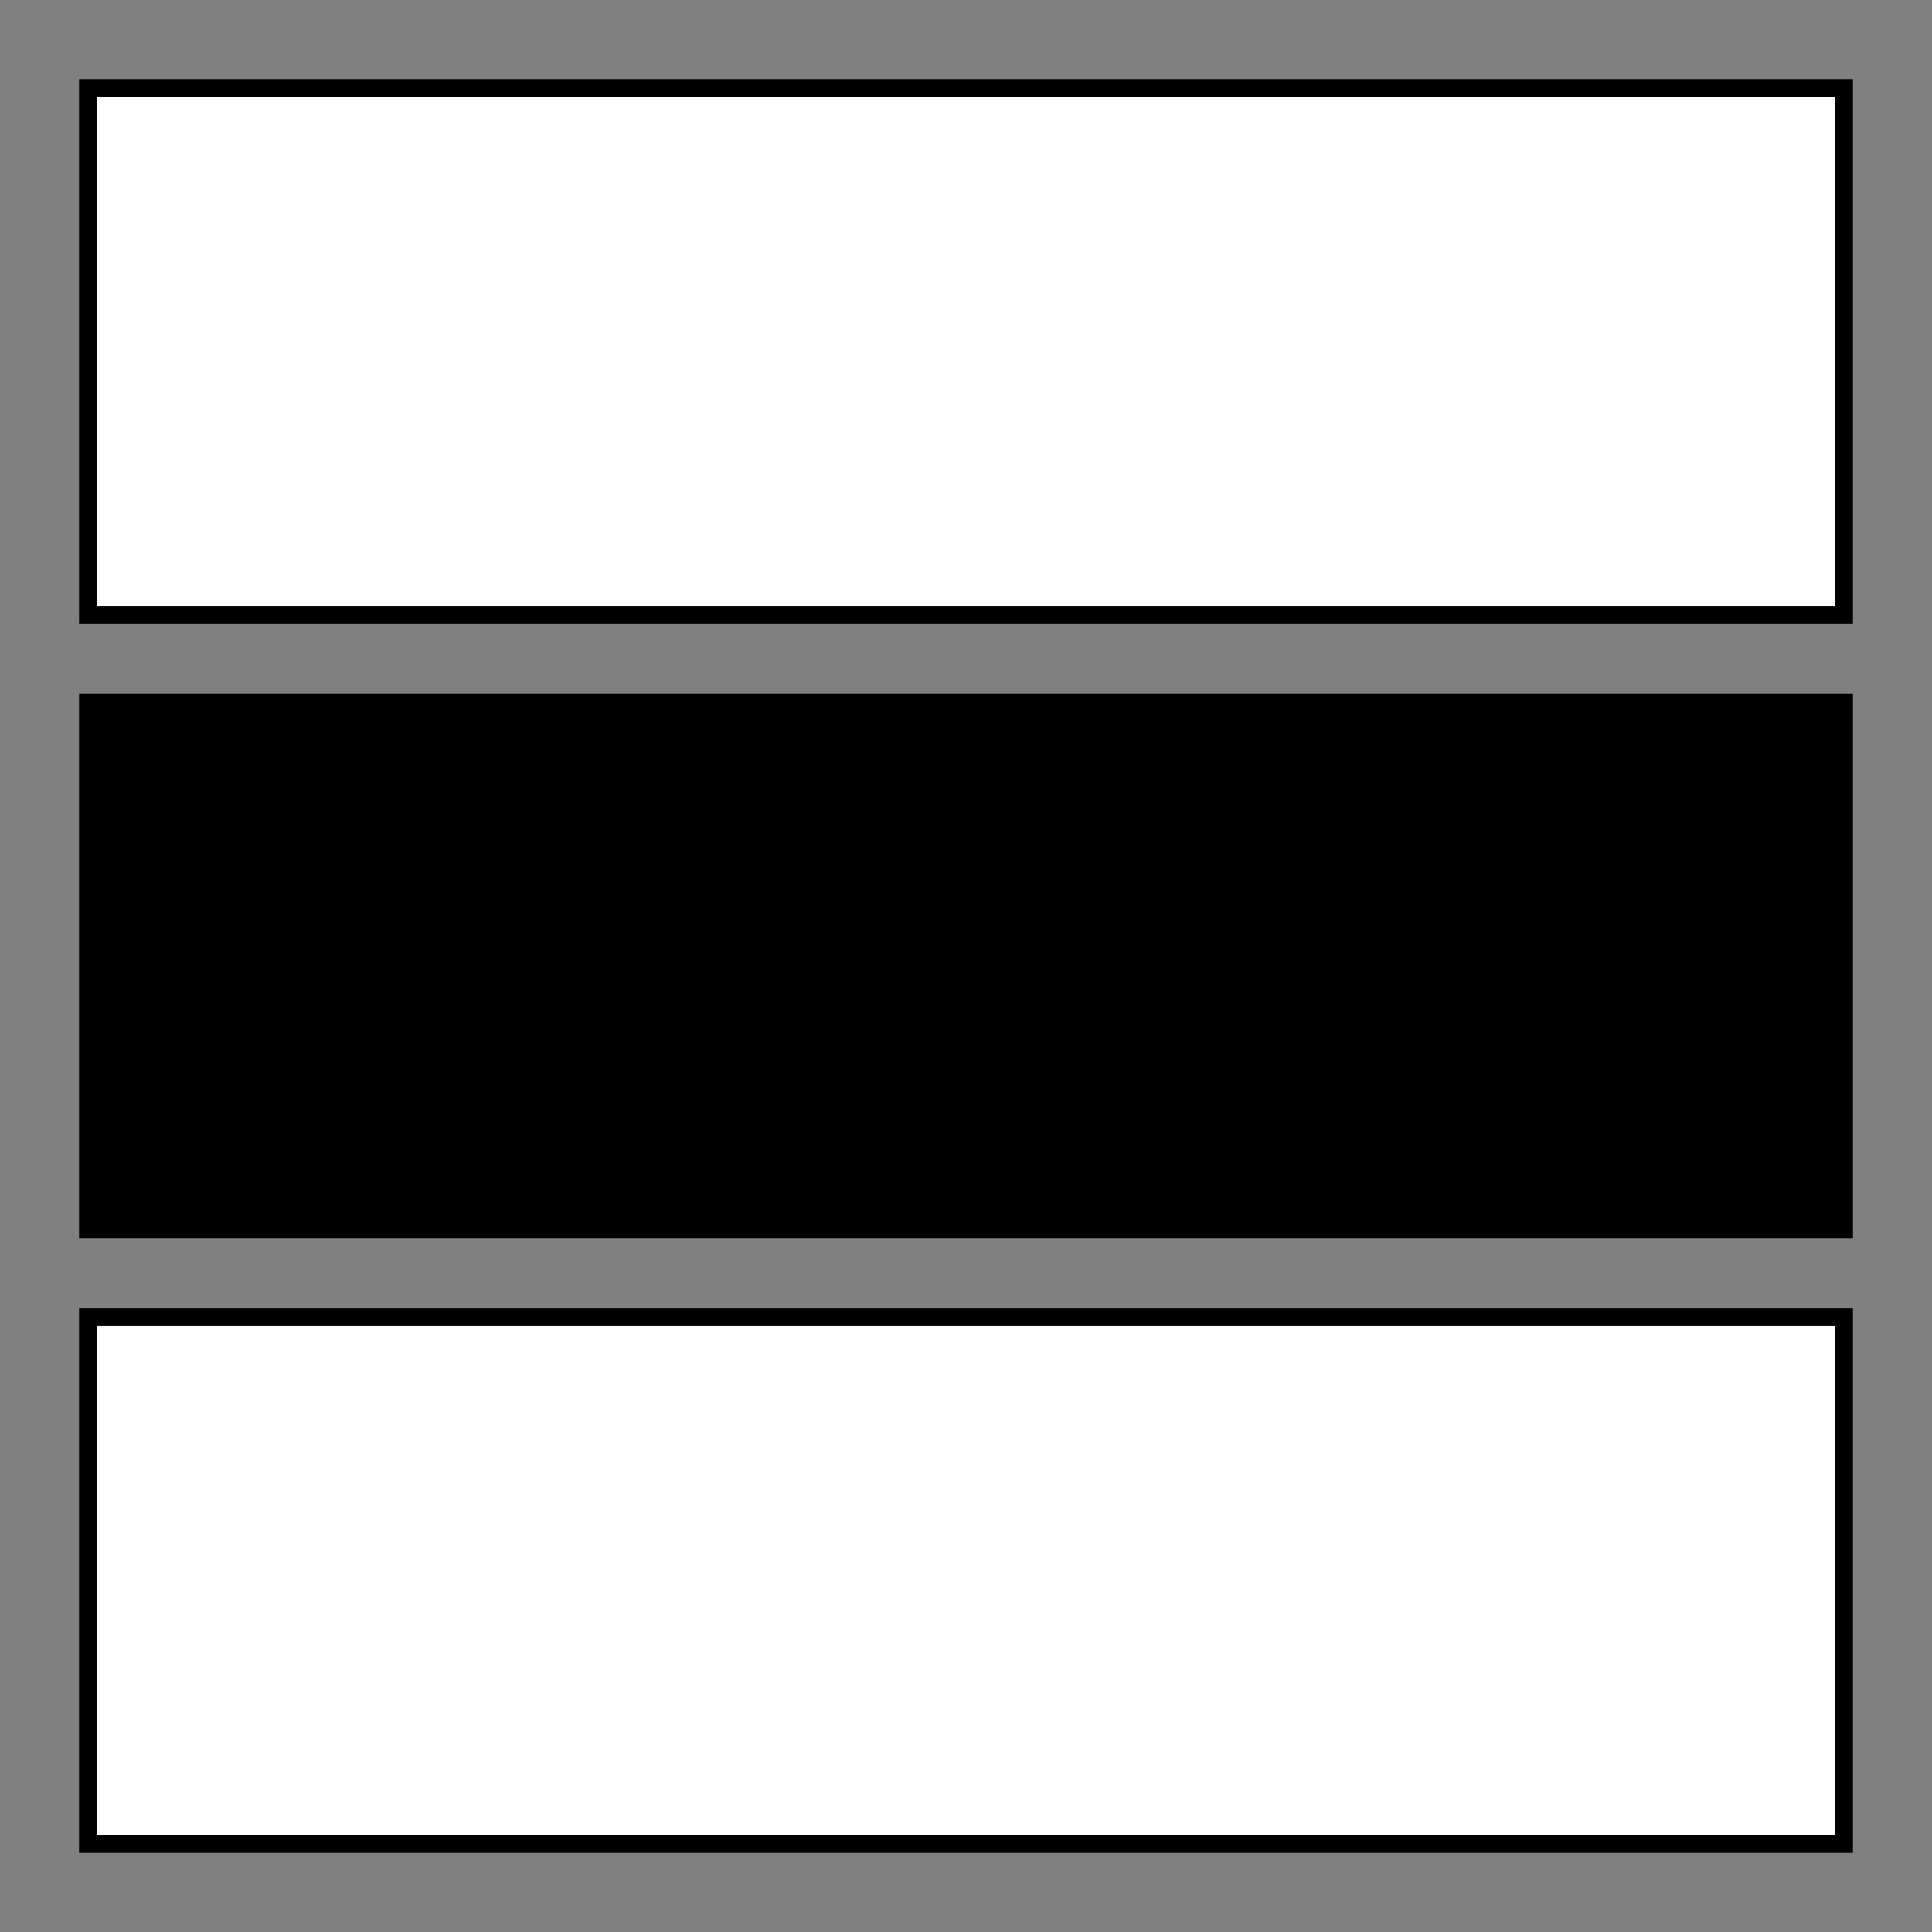
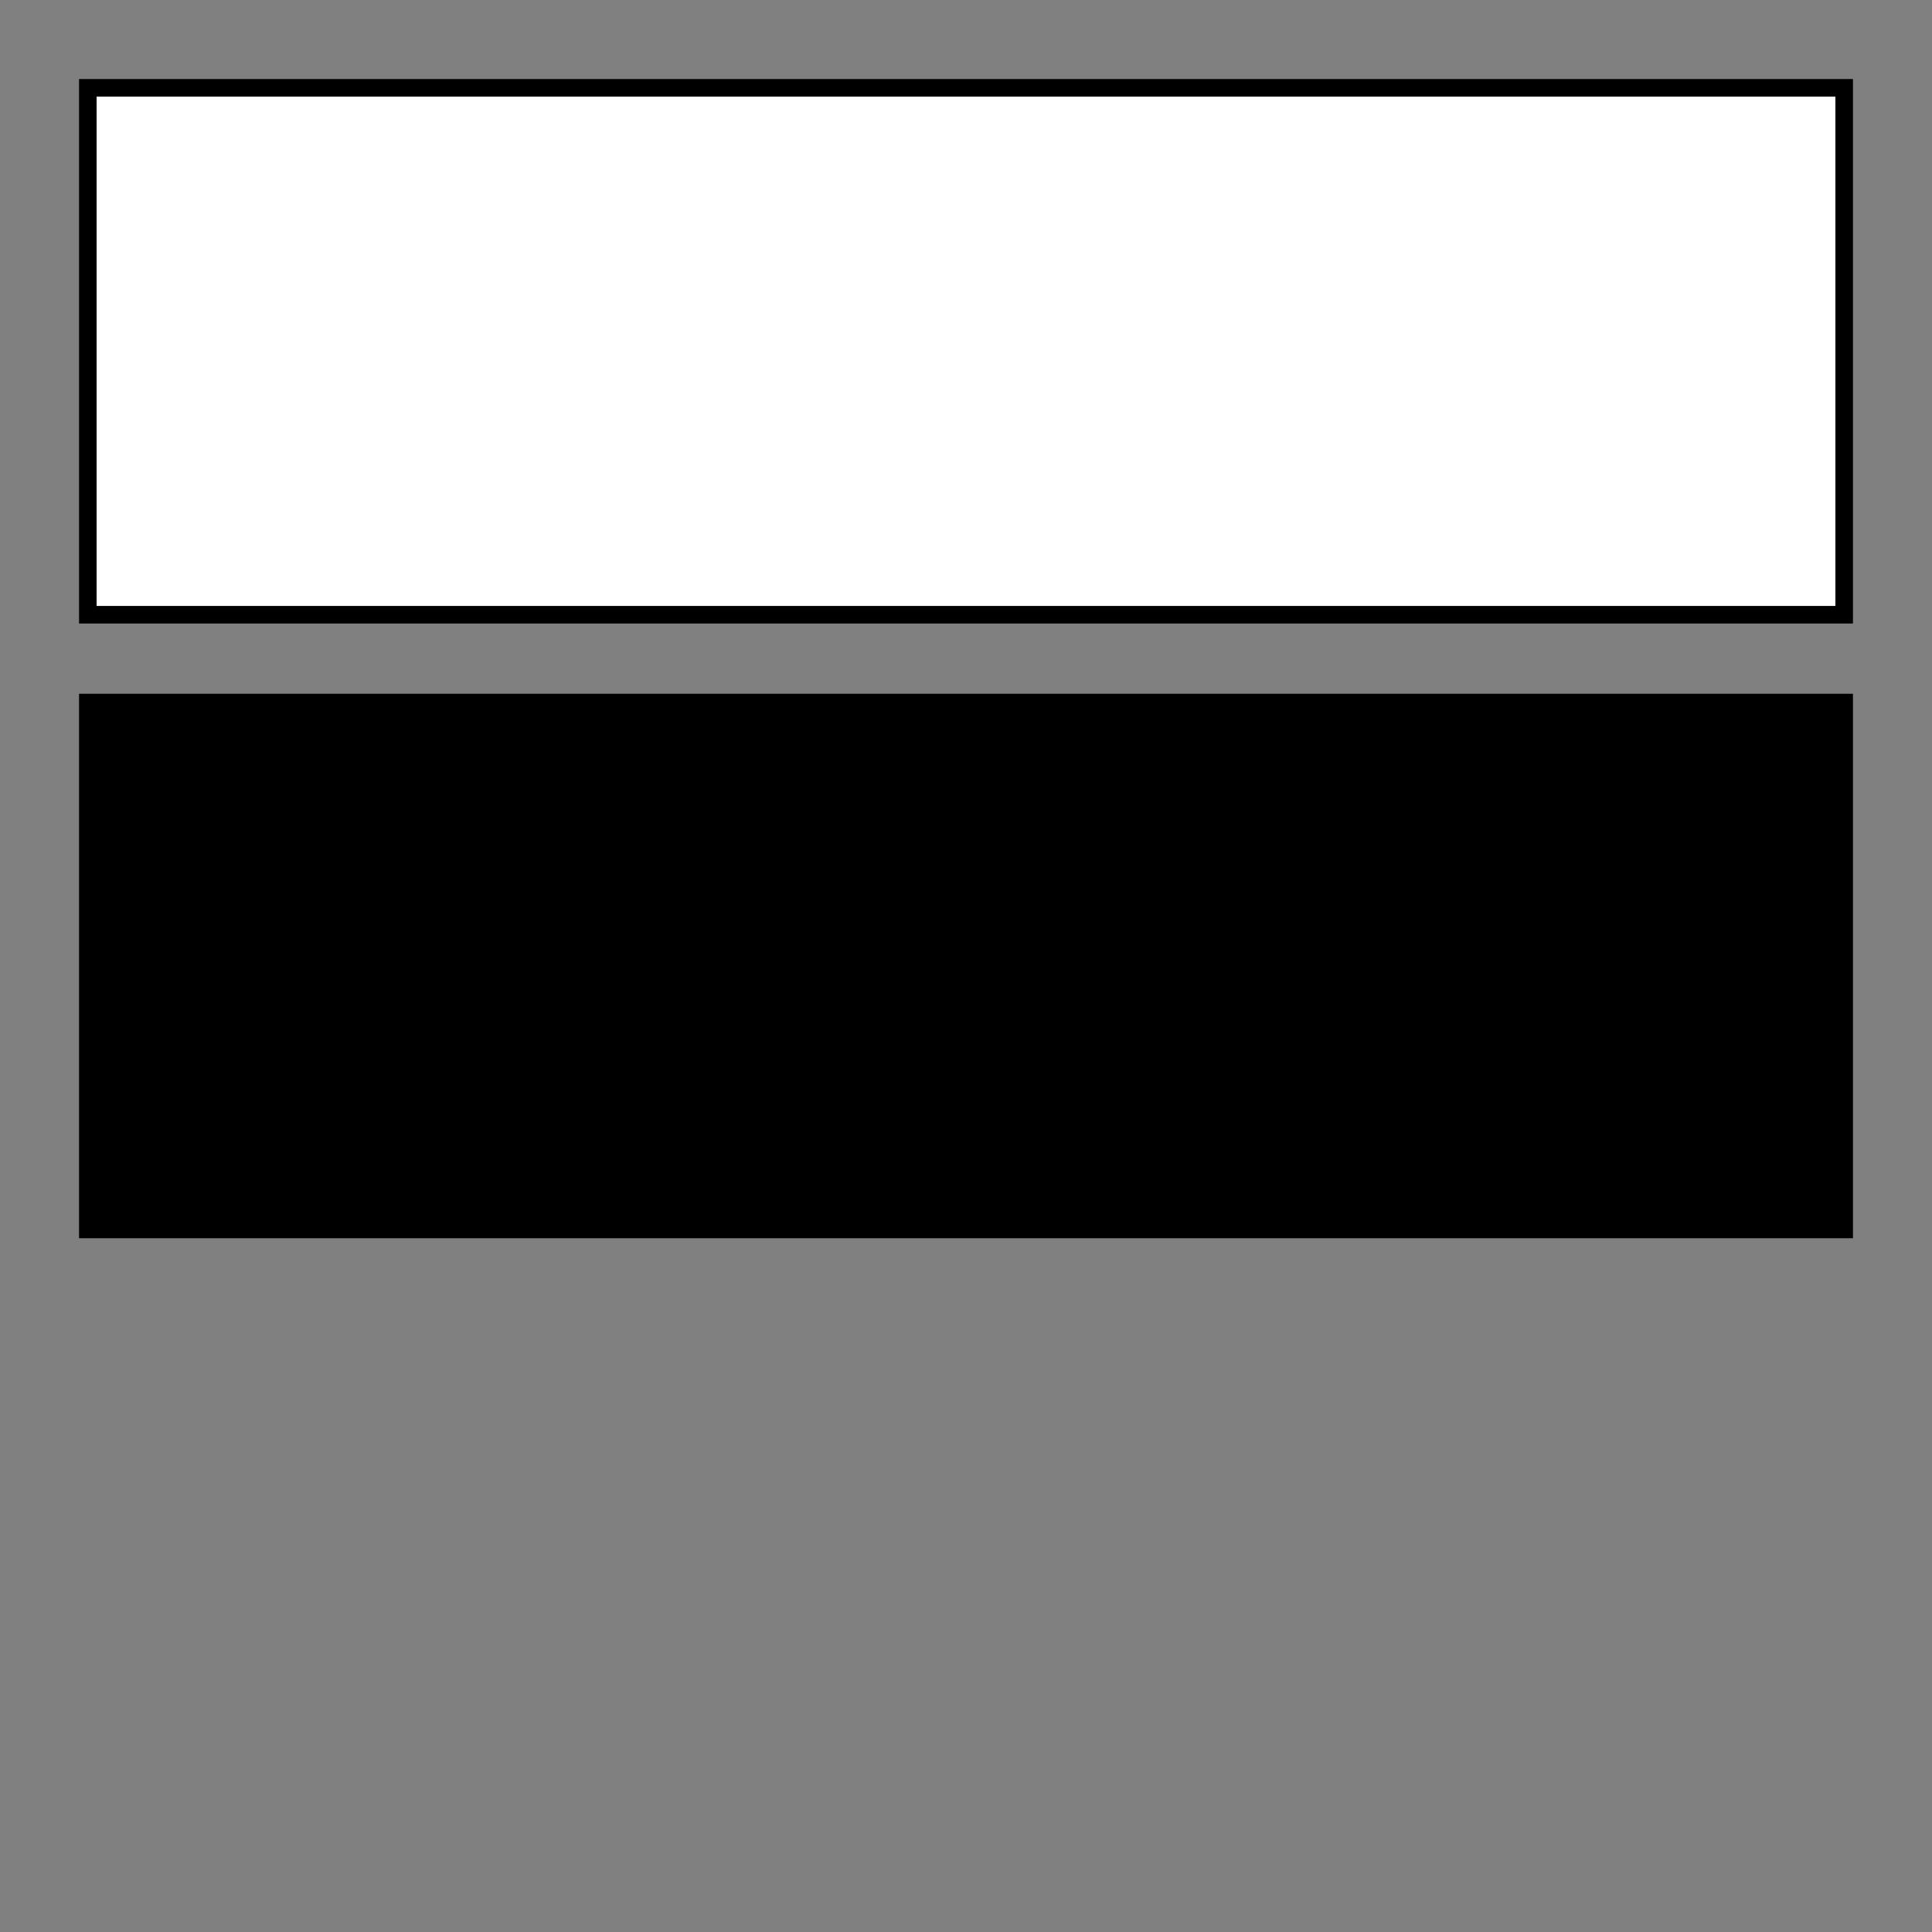
<svg xmlns="http://www.w3.org/2000/svg" version="1.1" height="11cm" width="11cm" viewBox="-5 -5 110 110">
  <rect x="-5" y="-5" width="110" height="110" fill="#808080" stroke="none" />
  <desc xml:lang="en">black stripe marked trail</desc>
  <desc xml:lang="cs">černá turistická značka</desc>
  <g style="stroke:black; stroke-width:1;">
    <rect y="0" width="100" height="30" fill="white" />
    <rect y="35" width="100" height="30" fill="black" />
-     <rect y="70" width="100" height="30" fill="white" />
  </g>
</svg>